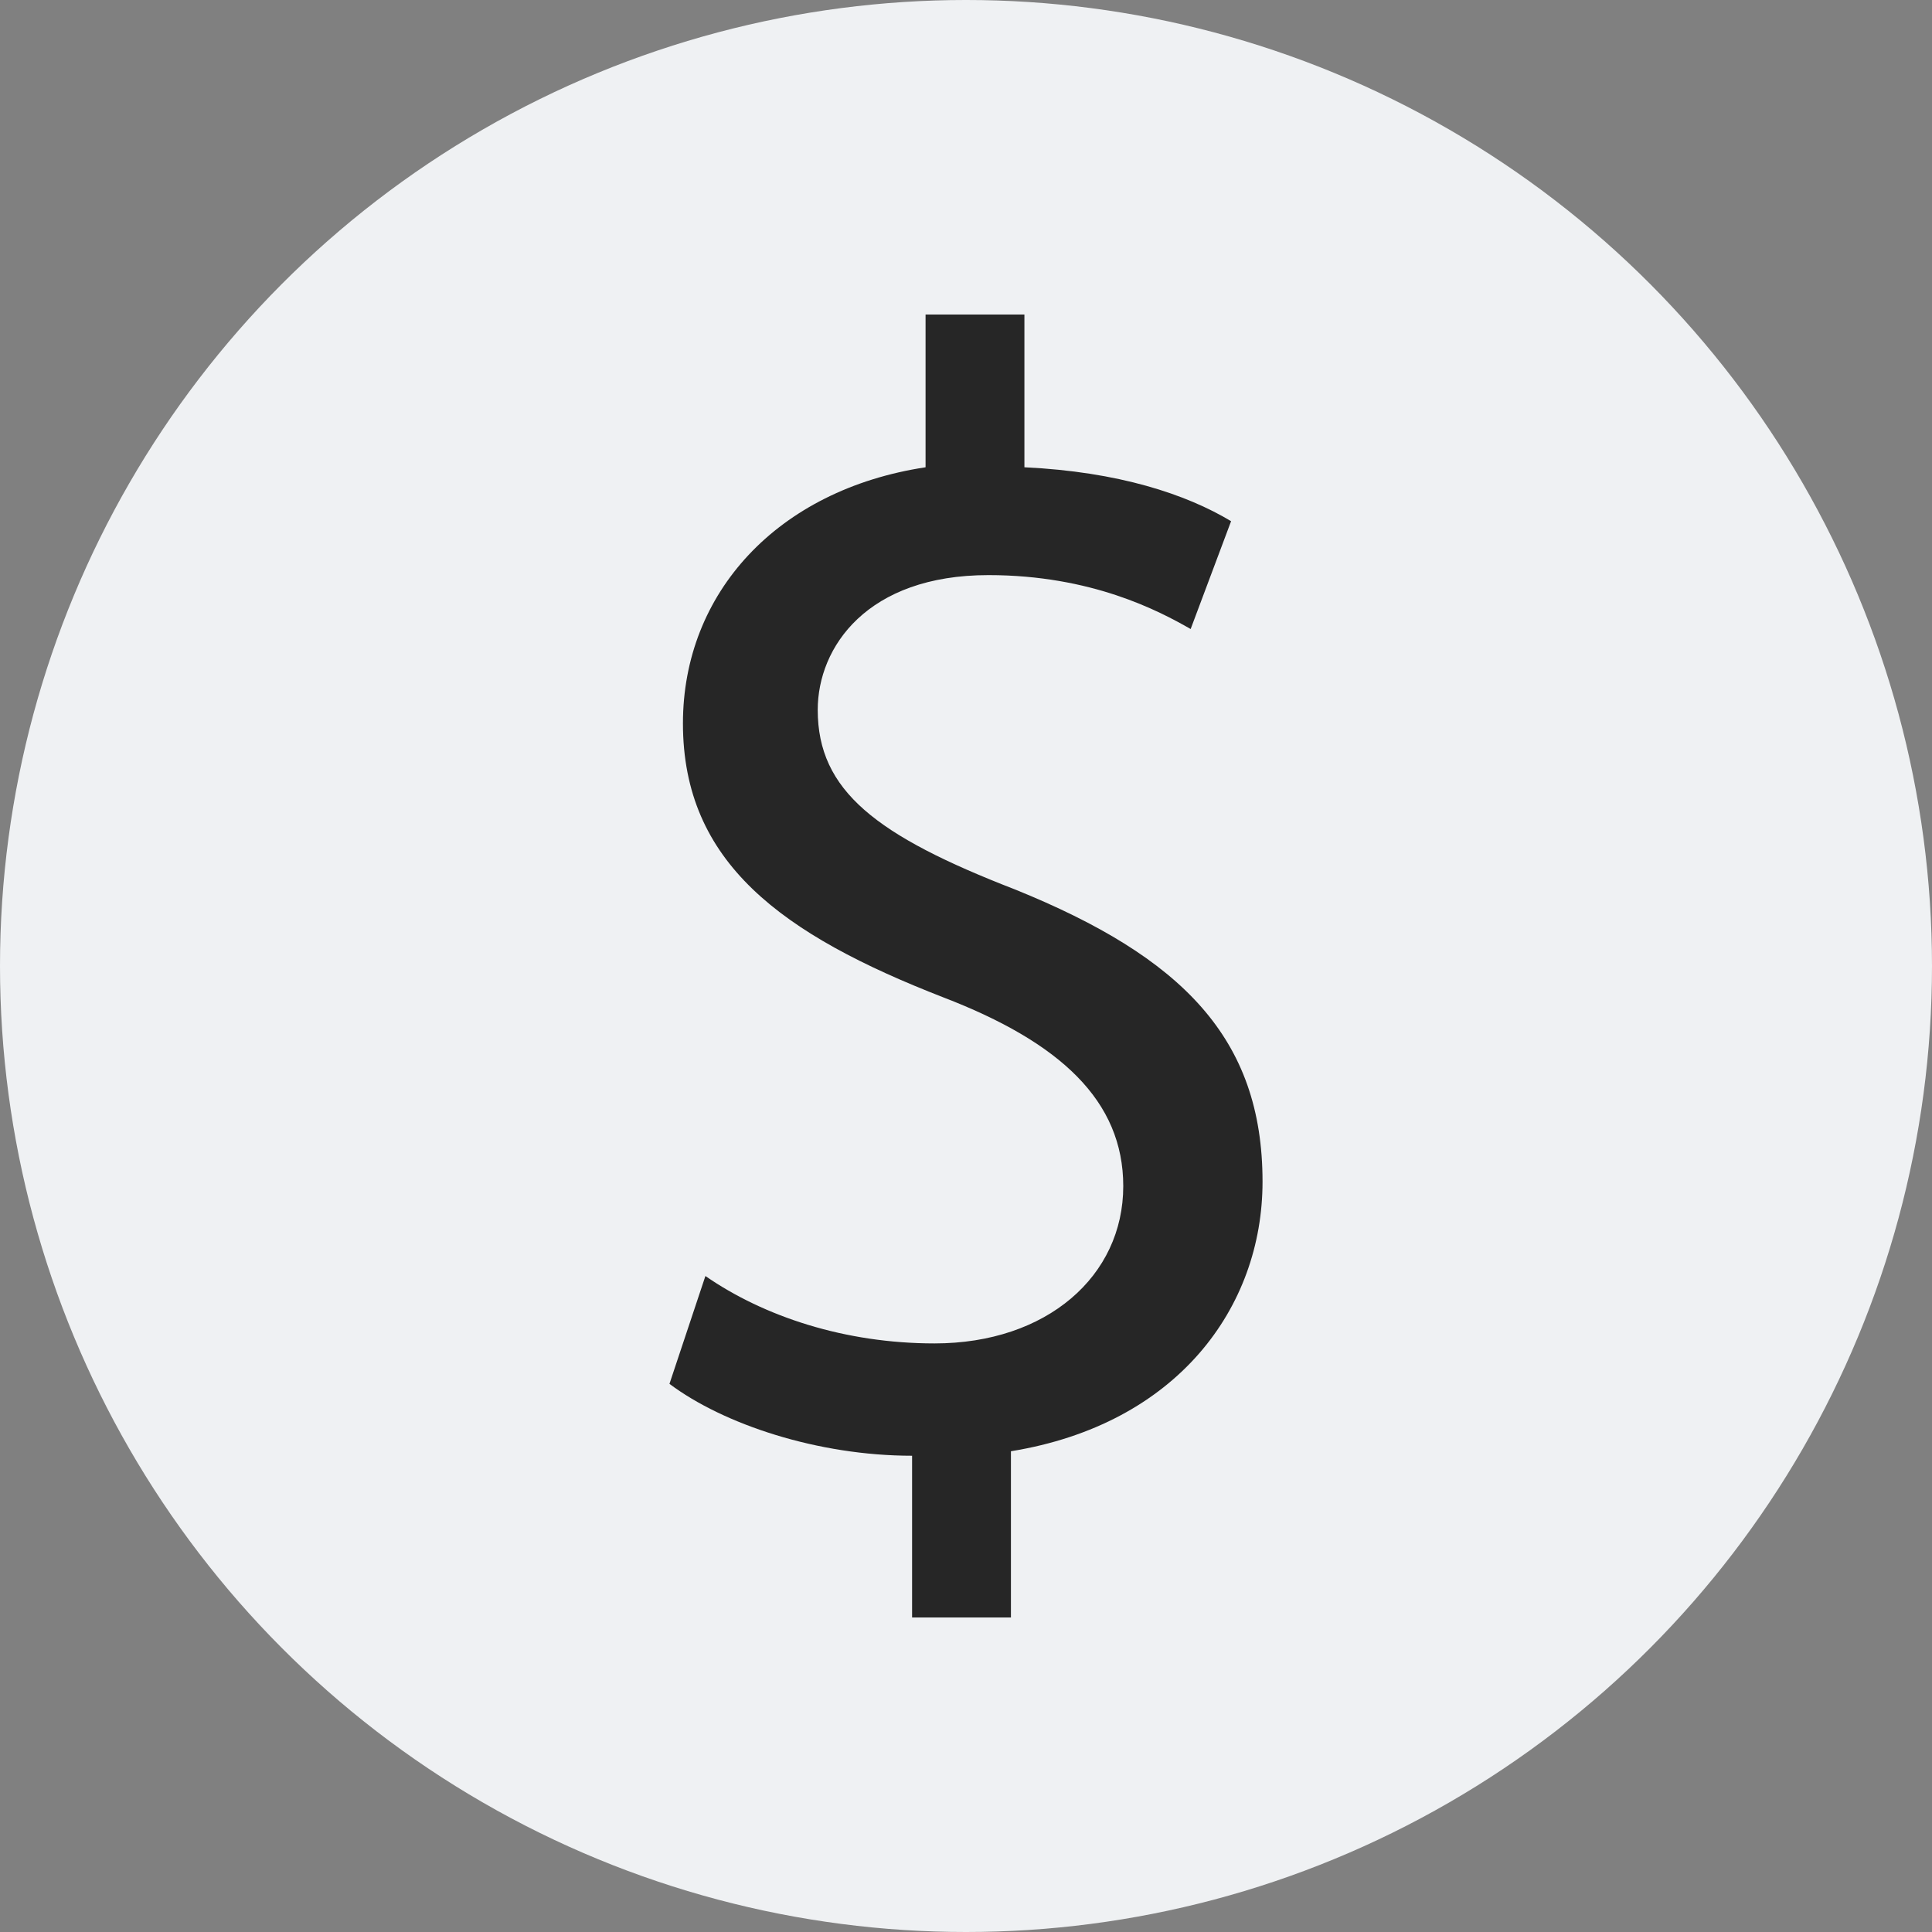
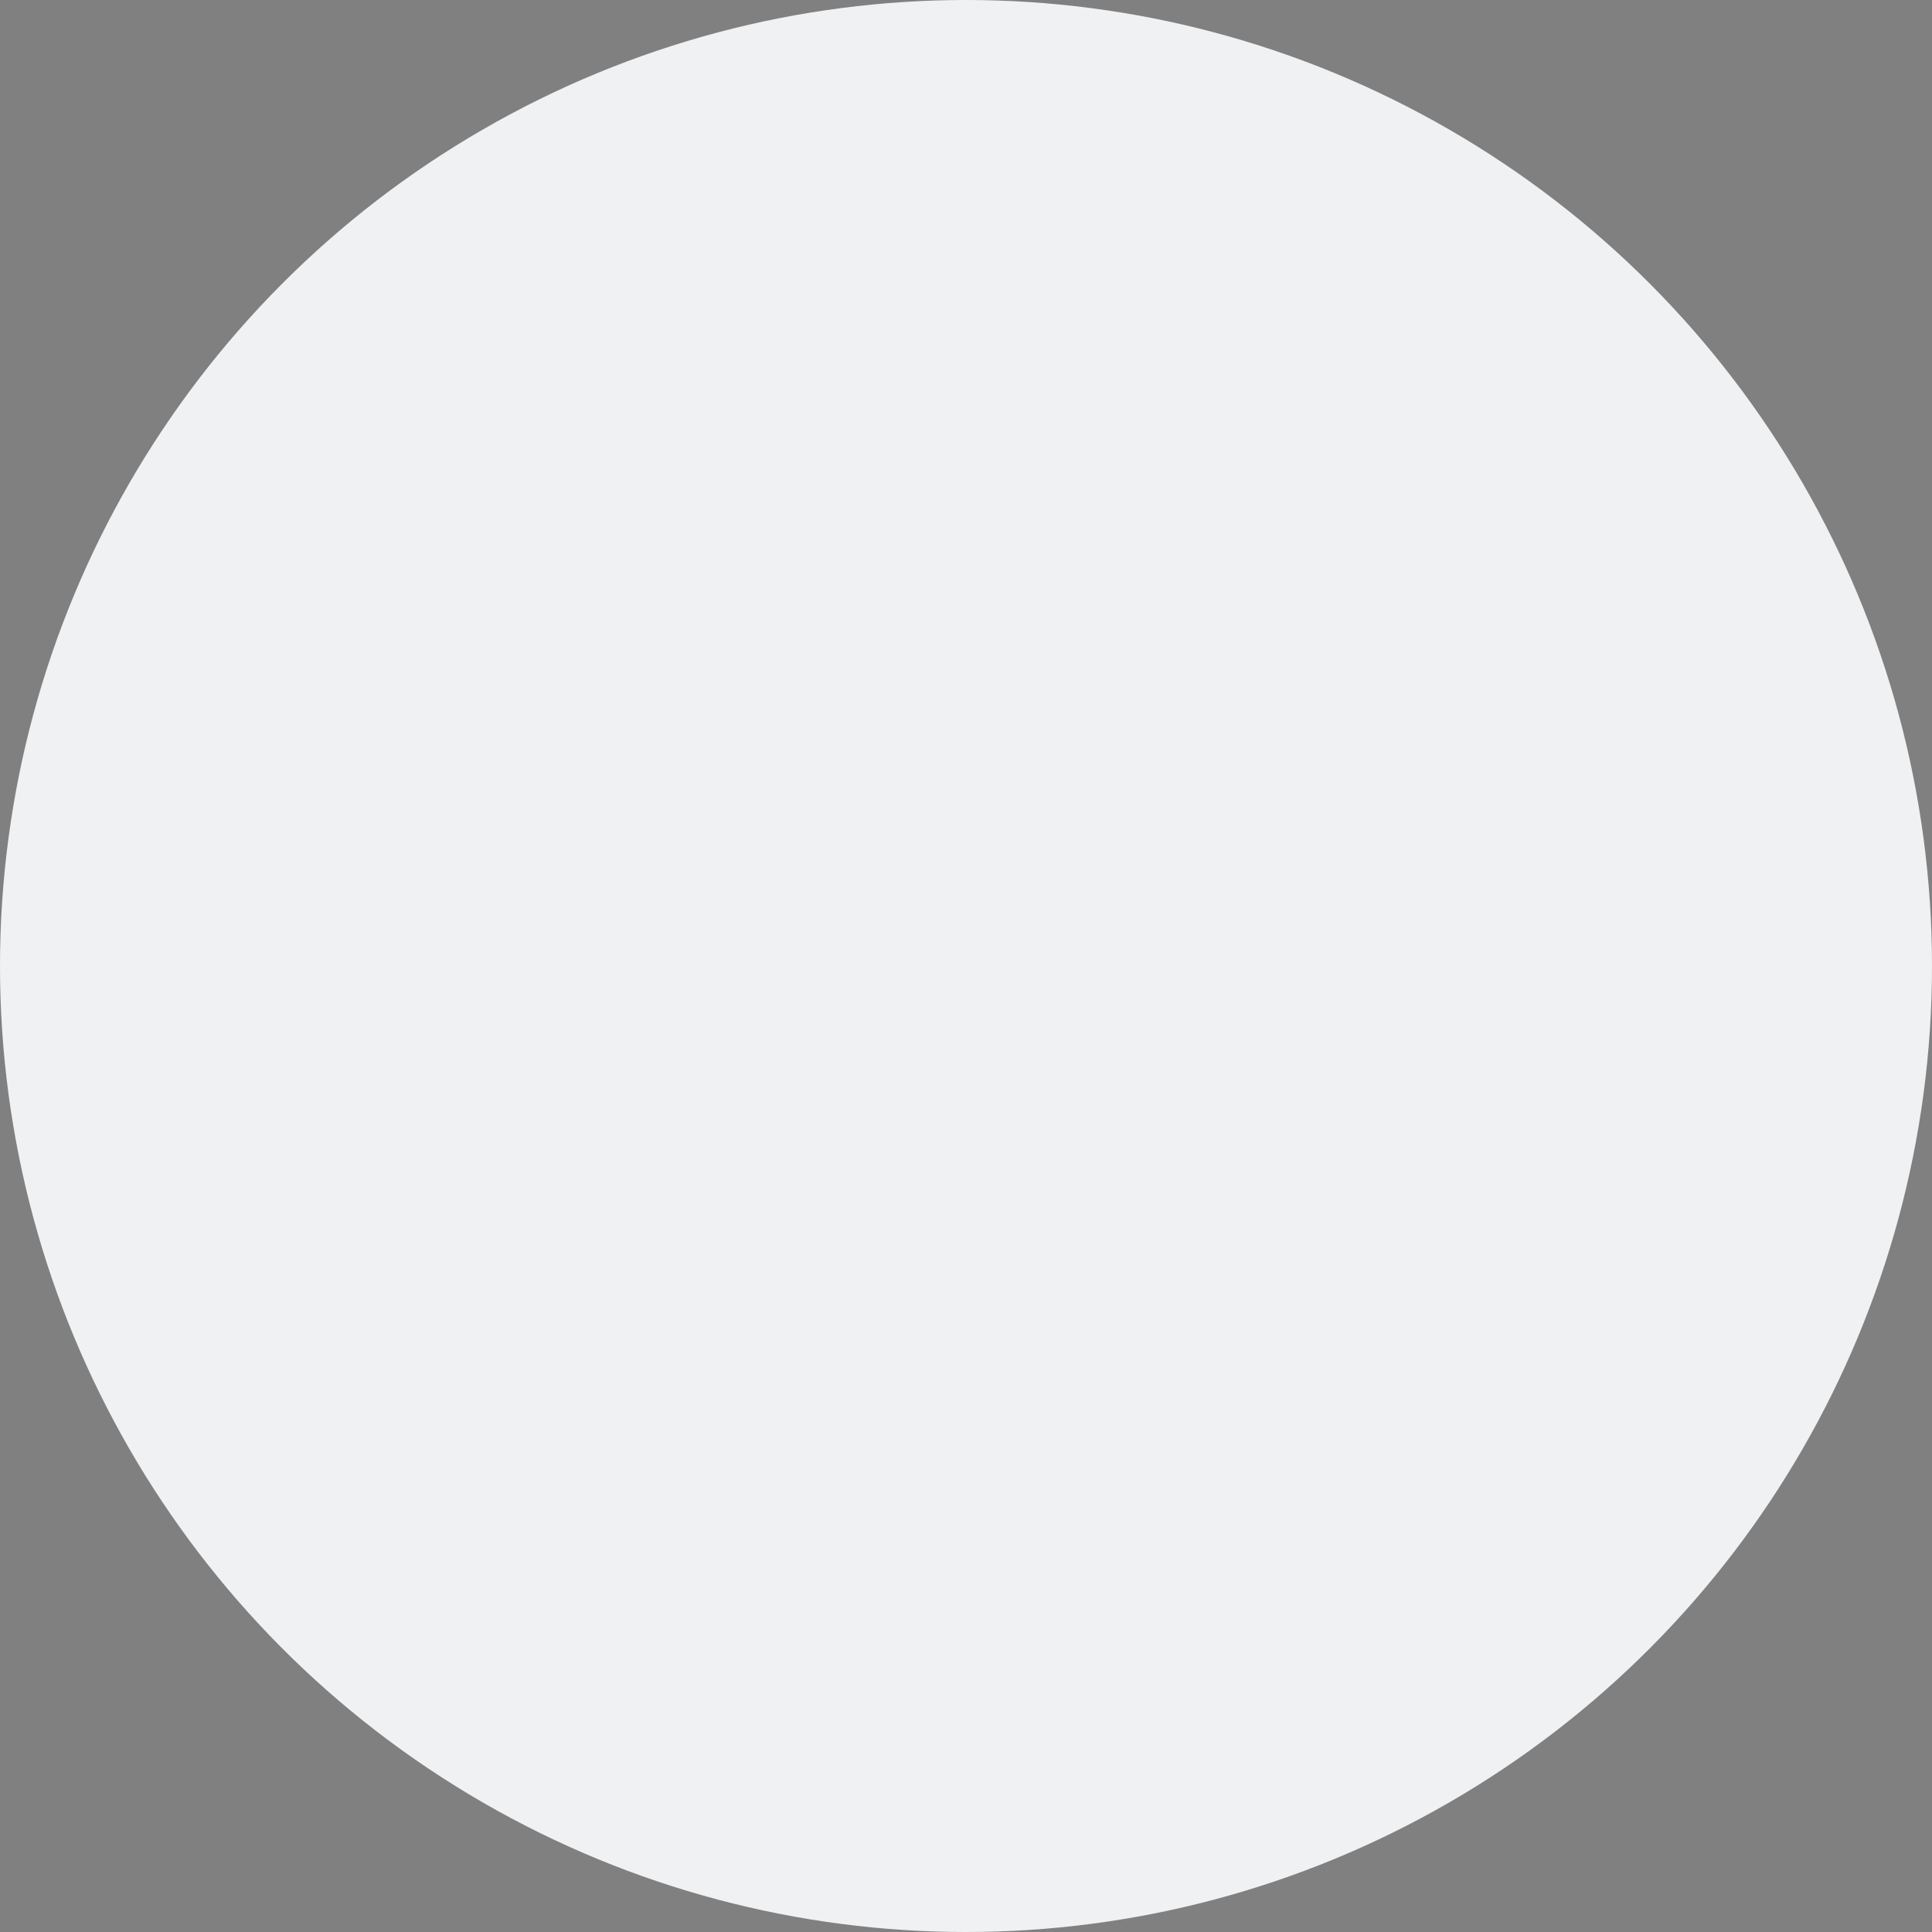
<svg xmlns="http://www.w3.org/2000/svg" width="43" height="43">
  <rect width="100%" height="100%" fill="#808080" stroke="none" />
  <style type="text/css">.st0{fill-rule:evenodd;clip-rule:evenodd;fill:#EFF1F3;}
	.st1{fill:#262626;}</style>
  <title>icon-₽</title>
  <desc>Created with Sketch.</desc>
  <g>
    <title>background</title>
-     <rect fill="none" id="canvas_background" height="402" width="582" y="-1" x="-1" />
  </g>
  <g>
    <title>Layer 1</title>
    <g id="Page-1-Copy">
      <g id="Desktop-HD">
        <g id="svg_1">
          <circle r="21.5" cy="21.5" cx="21.5" class="st0" id="Oval-2" />
        </g>
      </g>
    </g>
    <g id="svg_2">
-       <path id="svg_3" d="m20.3,36l0,-3.6c-2.1,0 -4.2,-0.7 -5.4,-1.6l0.8,-2.4c1.3,0.9 3.1,1.5 5.1,1.5c2.5,0 4.2,-1.5 4.2,-3.5c0,-1.9 -1.4,-3.2 -4,-4.2c-3.6,-1.4 -5.8,-3 -5.8,-6.1c0,-2.9 2.1,-5.2 5.4,-5.7l0,-3.4l2.2,0l0,3.4c2.1,0.1 3.6,0.6 4.6,1.2l-0.9,2.4c-0.7,-0.4 -2.2,-1.2 -4.5,-1.2c-2.7,0 -3.8,1.6 -3.8,3c0,1.8 1.3,2.8 4.4,4c3.7,1.5 5.5,3.3 5.5,6.5c0,2.8 -1.9,5.4 -5.6,6l0,3.7l-2.2,0z" class="st1" />
-     </g>
+       </g>
  </g>
</svg>